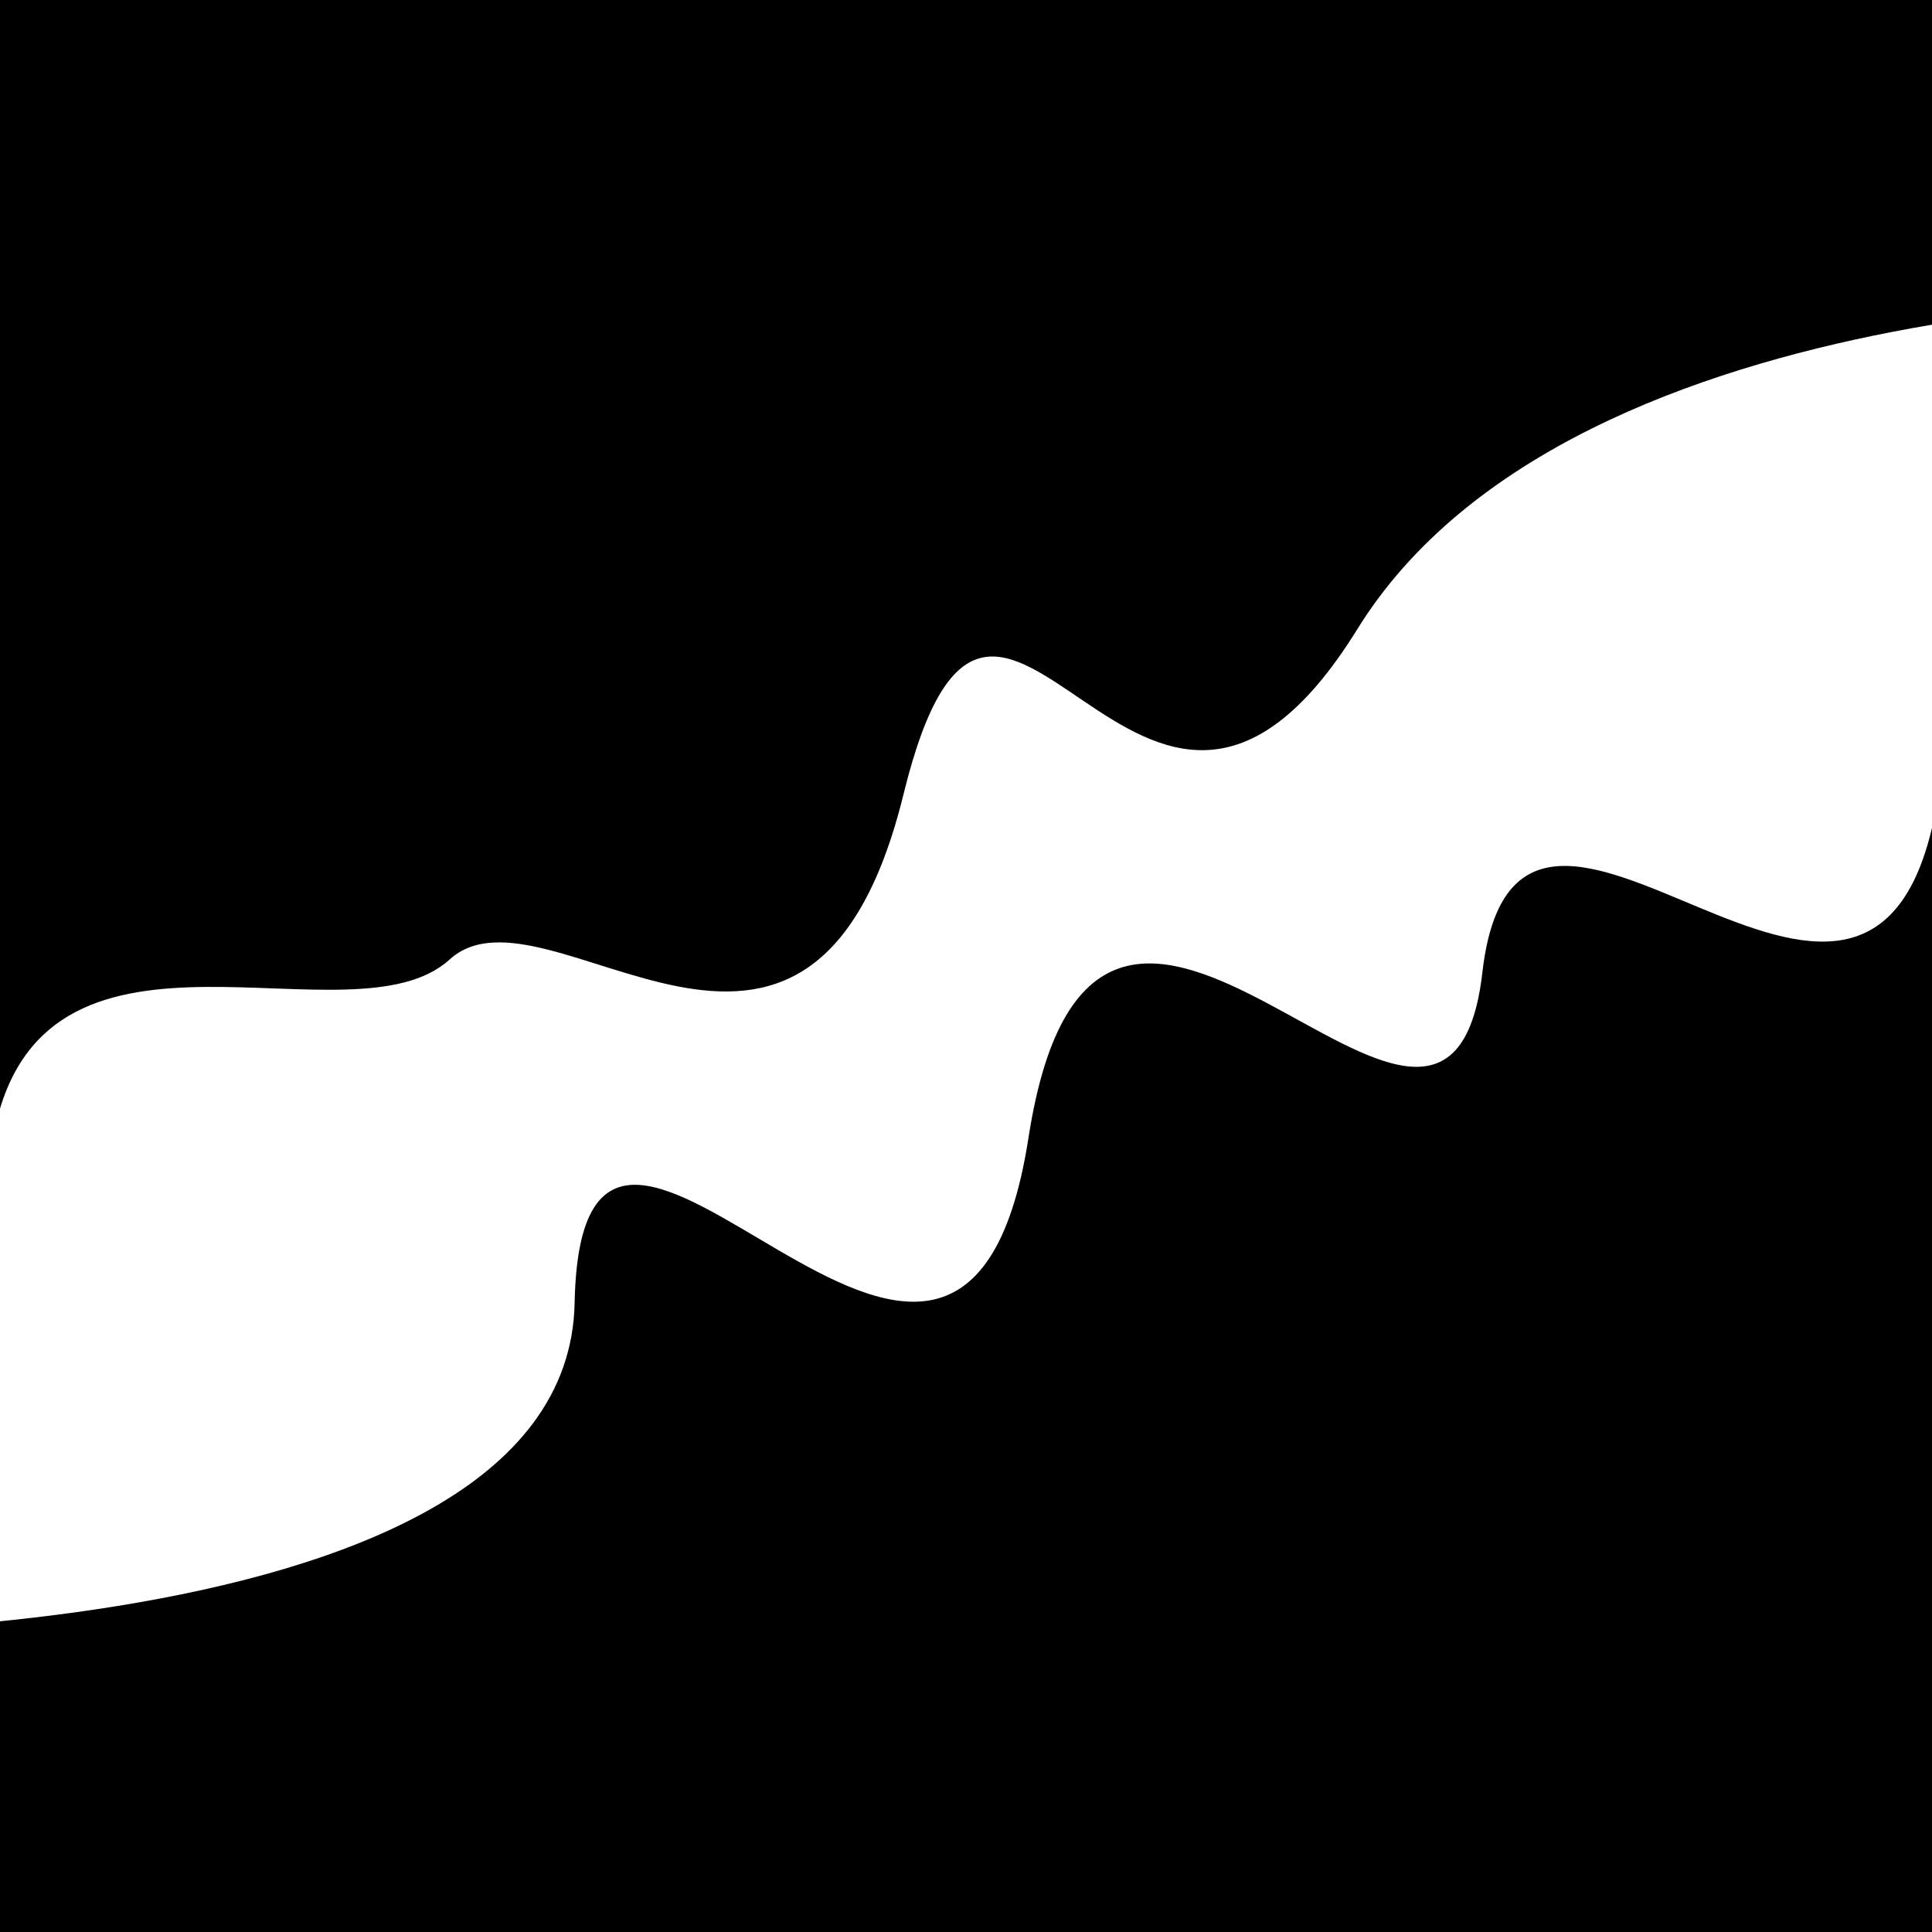
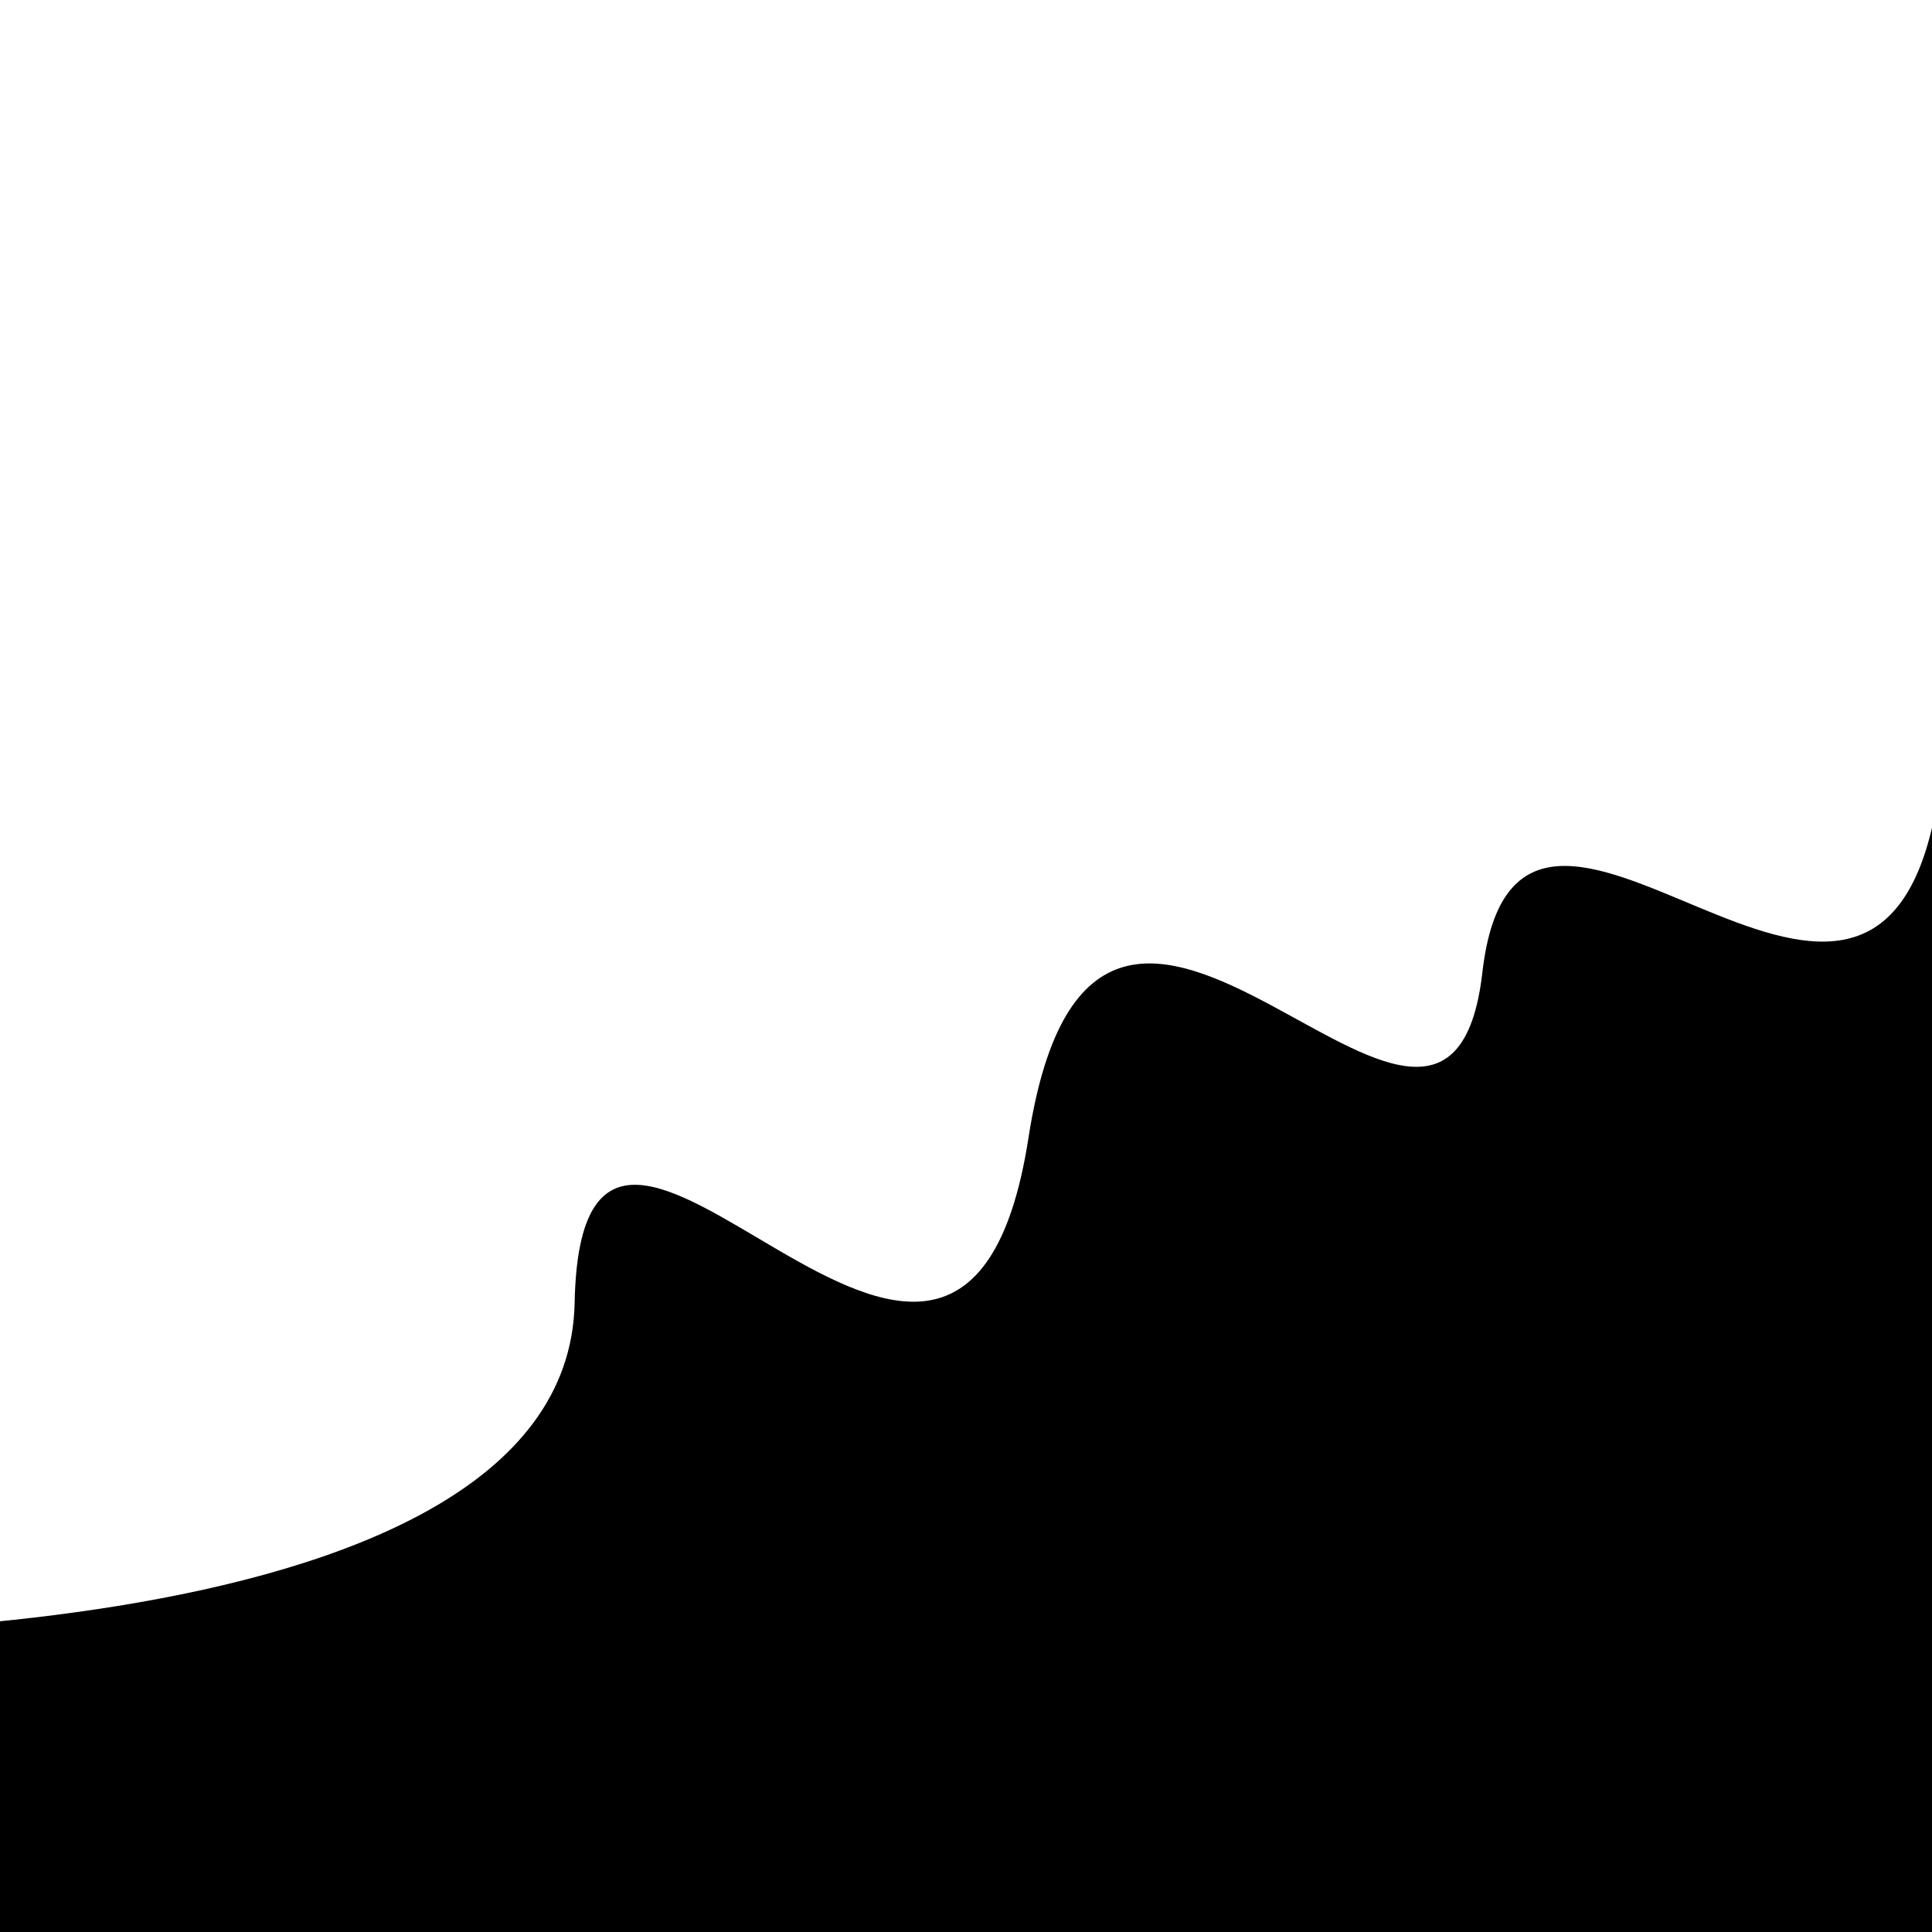
<svg xmlns="http://www.w3.org/2000/svg" viewBox="0 0 1000 1000" height="1000" width="1000">
  <rect x="0" y="0" width="1000" height="1000" fill="#ffffff" />
  <g transform="rotate(340 500.0 500.0)">
    <path d="M -250.0 594.58 S  181.37  772.03  250.00  594.58  387.14  799.72  500.00  594.58  677.83  738.95  750.00  594.58  905.67  756.38 1000.00  594.58 h 110 V 2000 H -250.0 Z" fill="hsl(3.2, 20%, 26.861%)" />
  </g>
  <g transform="rotate(520 500.0 500.0)">
-     <path d="M -250.0 594.58 S   81.47  727.37  250.00  594.58  387.11  763.24  500.00  594.58  686.96  620.48  750.00  594.58  932.04  699.70 1000.00  594.58 h 110 V 2000 H -250.0 Z" fill="hsl(63.2, 20%, 41.861%)" />
-   </g>
+     </g>
</svg>